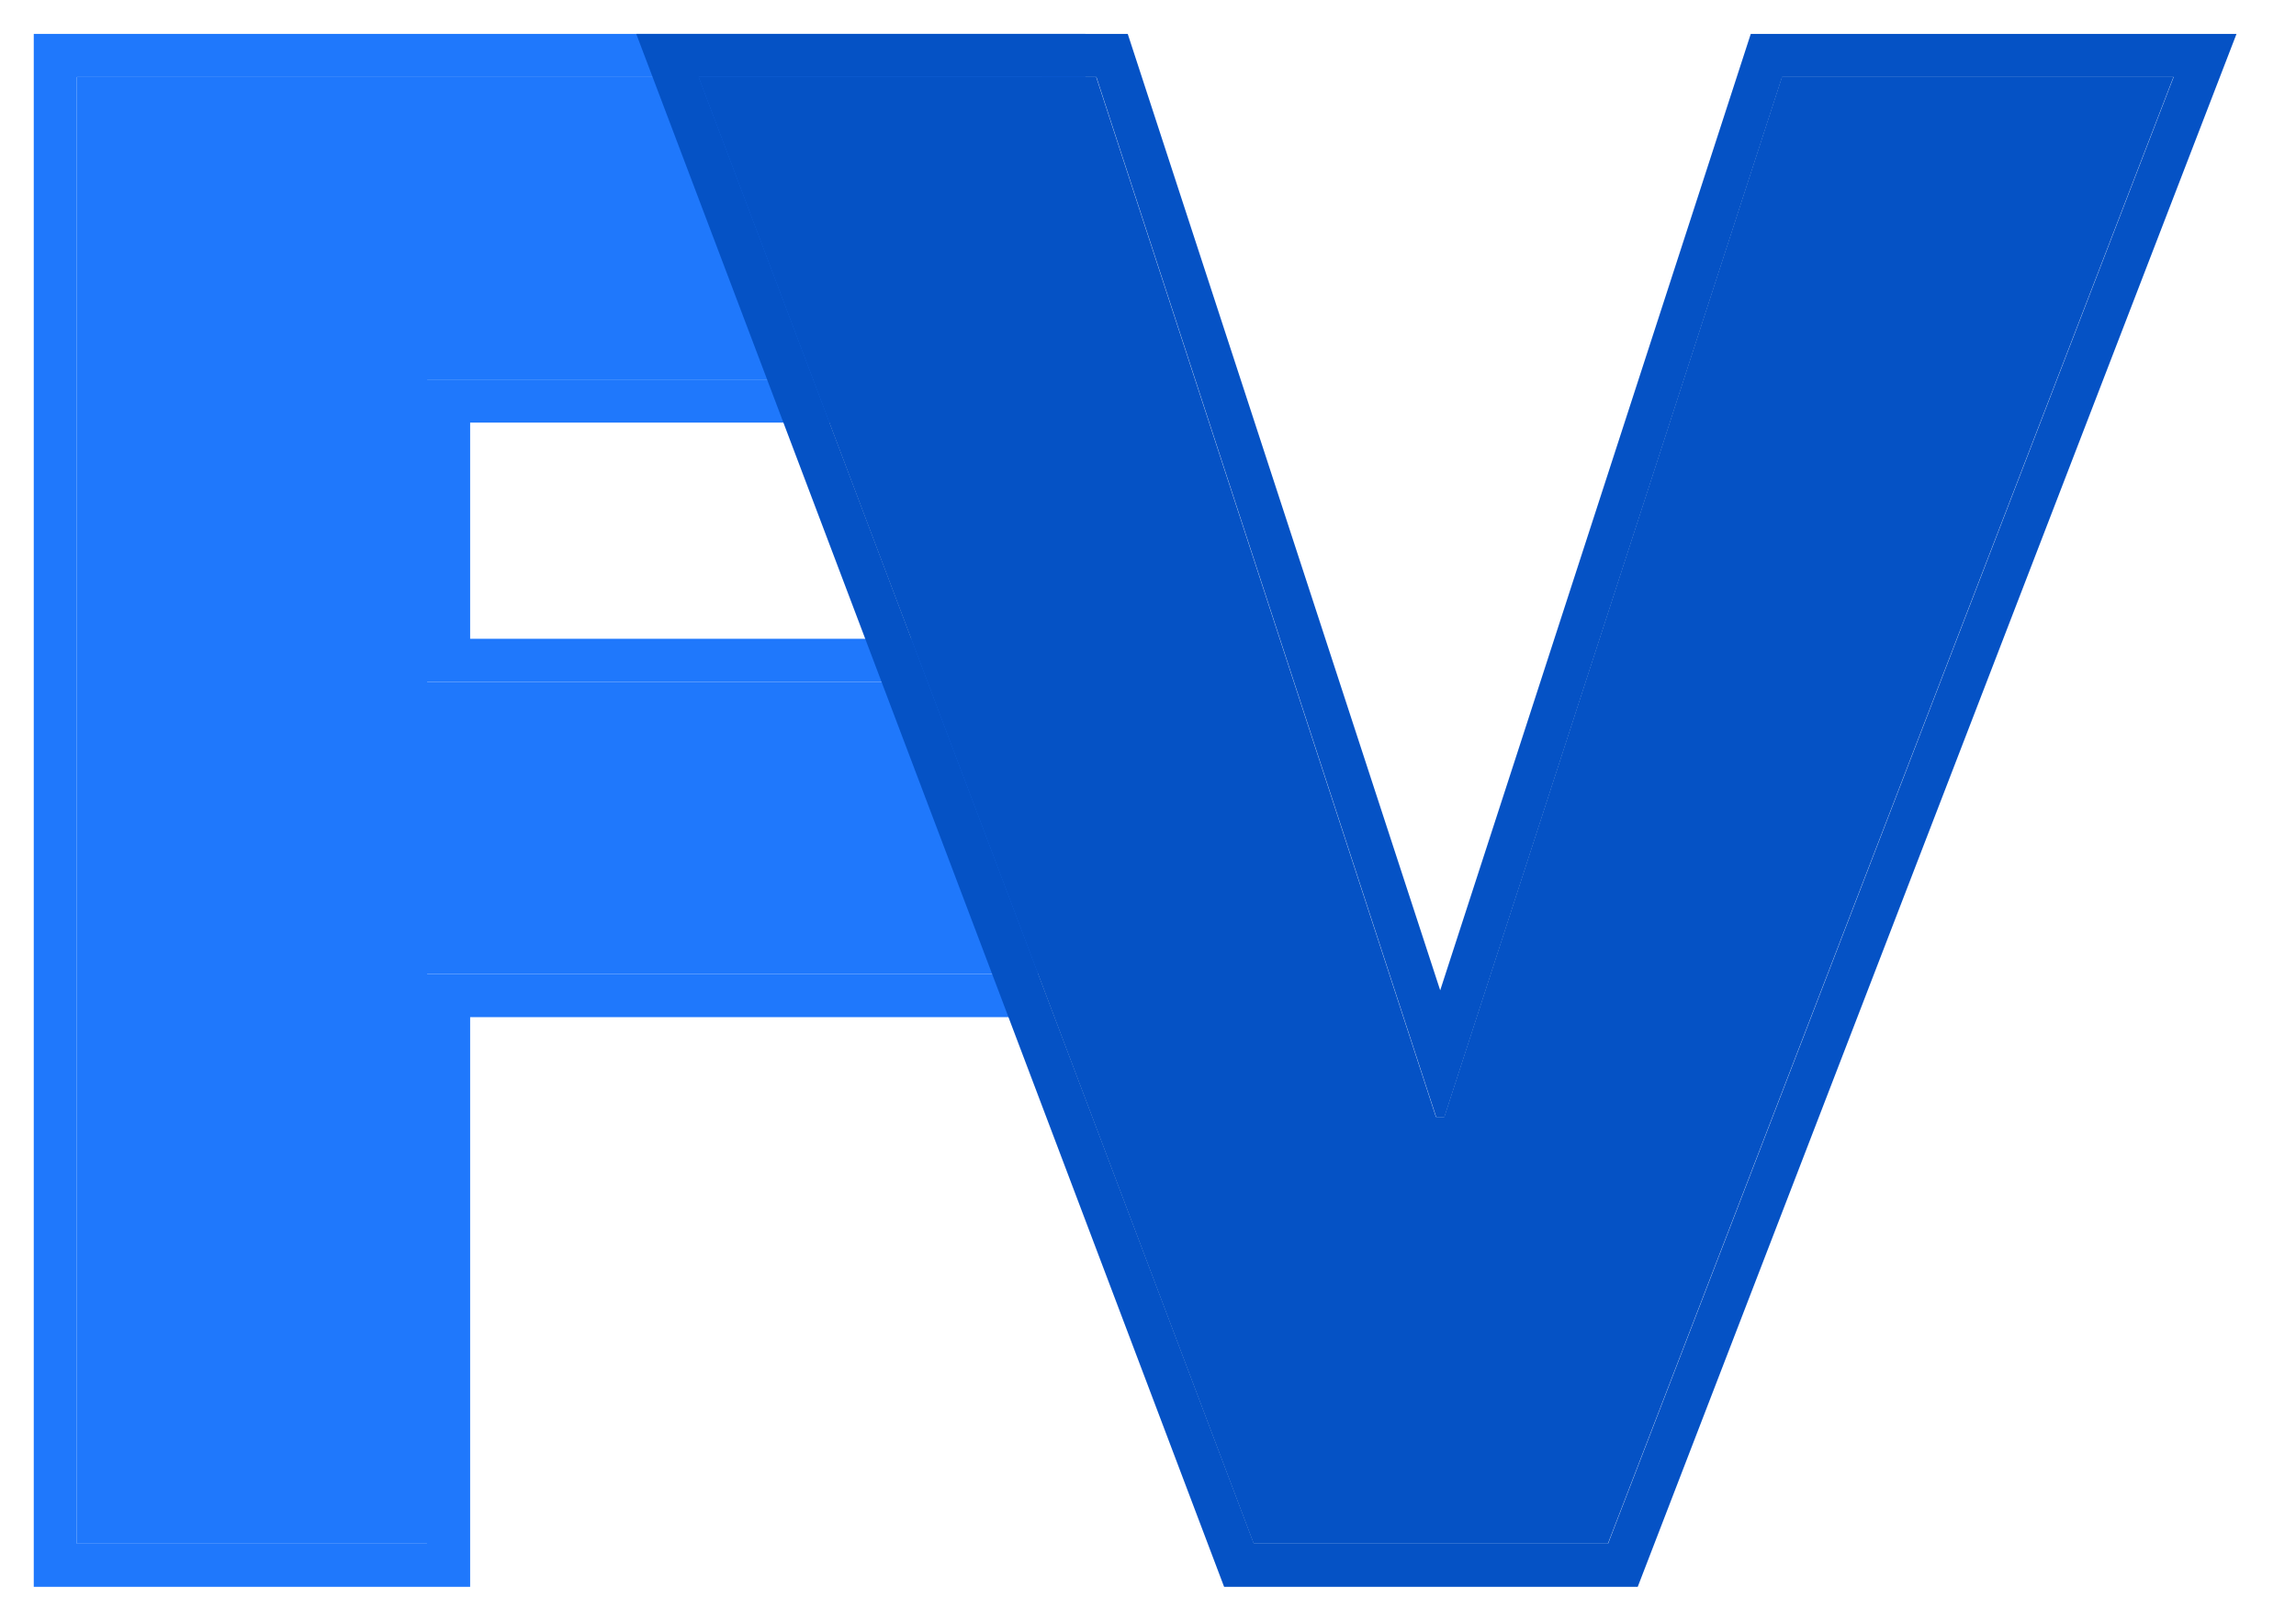
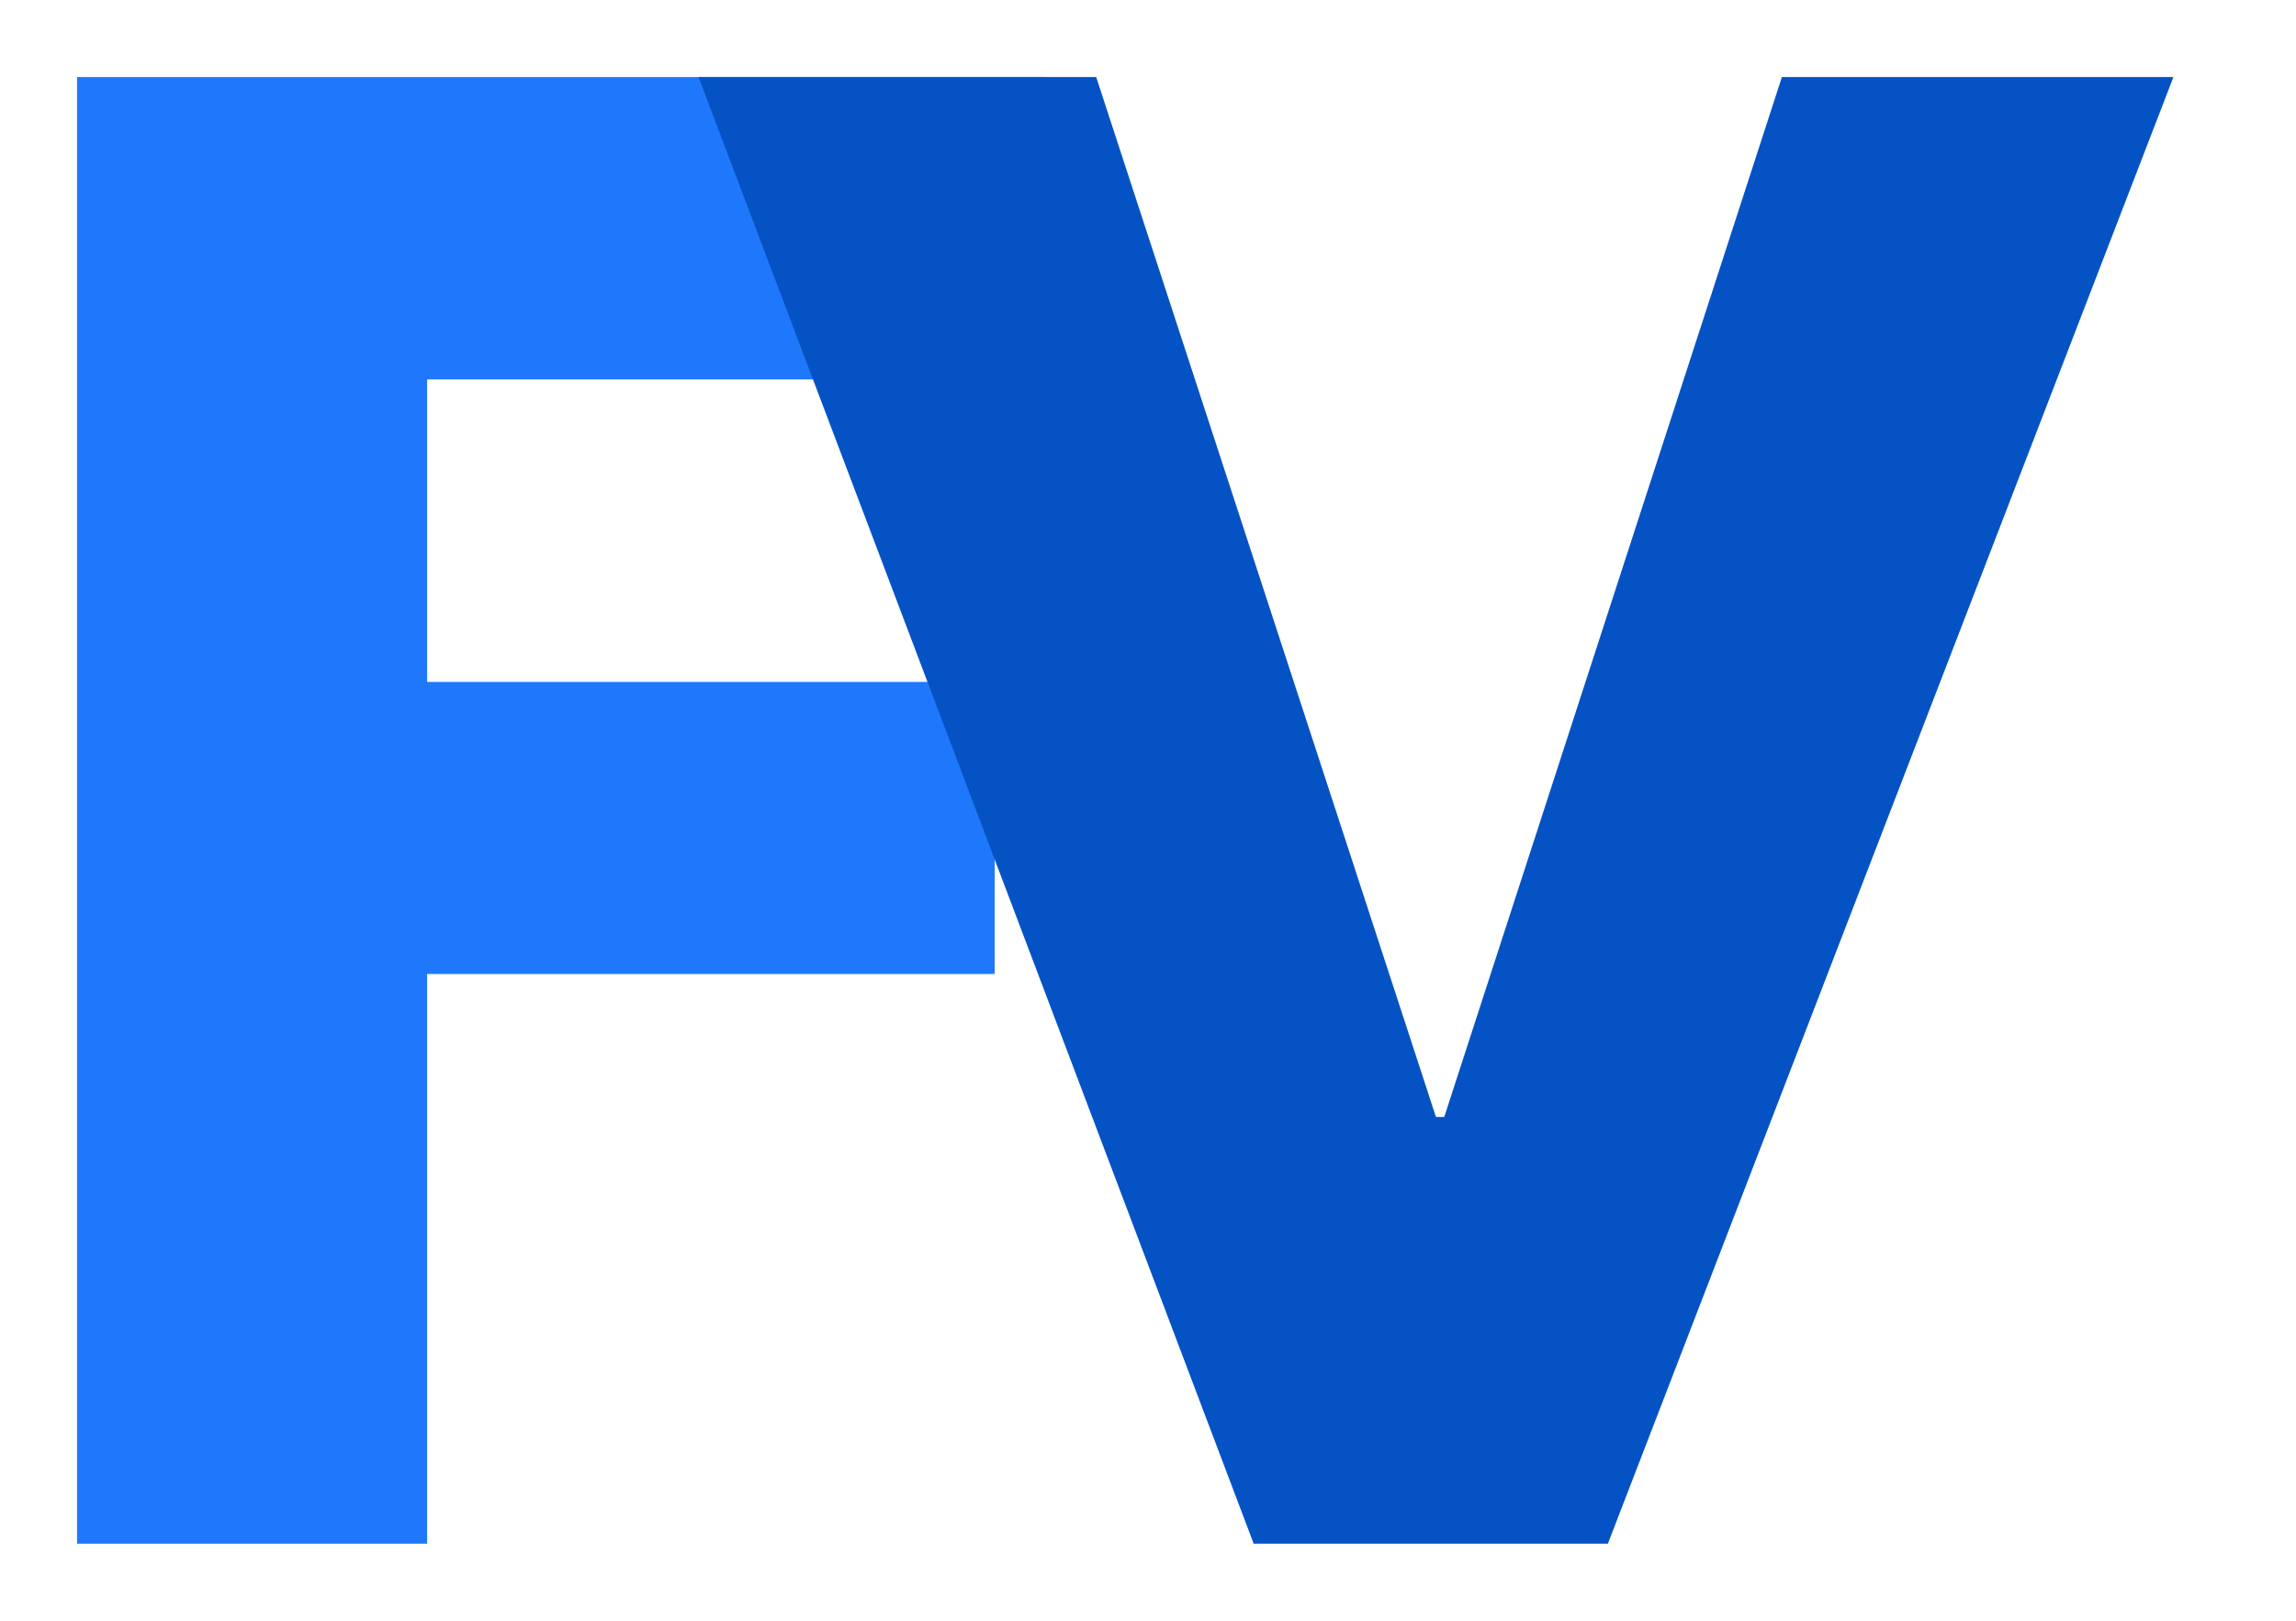
<svg xmlns="http://www.w3.org/2000/svg" width="34" height="24" viewBox="0 0 34 24" fill="none">
  <path d="M6.325 5.619V10.098H14.73V14.423H6.325V22.859H1.141V1.141H15.435V5.619H6.325Z" fill="#1F78FC" />
-   <path fill-rule="evenodd" clip-rule="evenodd" d="M15.367 9.459V15.062H6.962V23.498H0.5V0.502H16.073V6.258H6.962V9.459H15.367ZM6.323 5.619H15.434V1.141H1.139V22.859H6.323V14.423H14.728V10.098H6.323V5.619Z" fill="#1F78FC" />
-   <path fill-rule="evenodd" clip-rule="evenodd" d="M24.252 23.498H18.127L9.422 0.502H16.7L21.327 14.665L25.926 0.502H33.119L24.252 23.498ZM26.39 1.141H32.188L23.813 22.859H18.568L10.347 1.141H16.236L21.267 16.54H21.39L26.39 1.141Z" fill="#0552C5" />
  <path d="M23.81 22.859H18.565L10.344 1.141H16.233L21.264 16.54H21.387L26.387 1.141H32.185L23.81 22.859Z" fill="#0552C5" />
</svg>